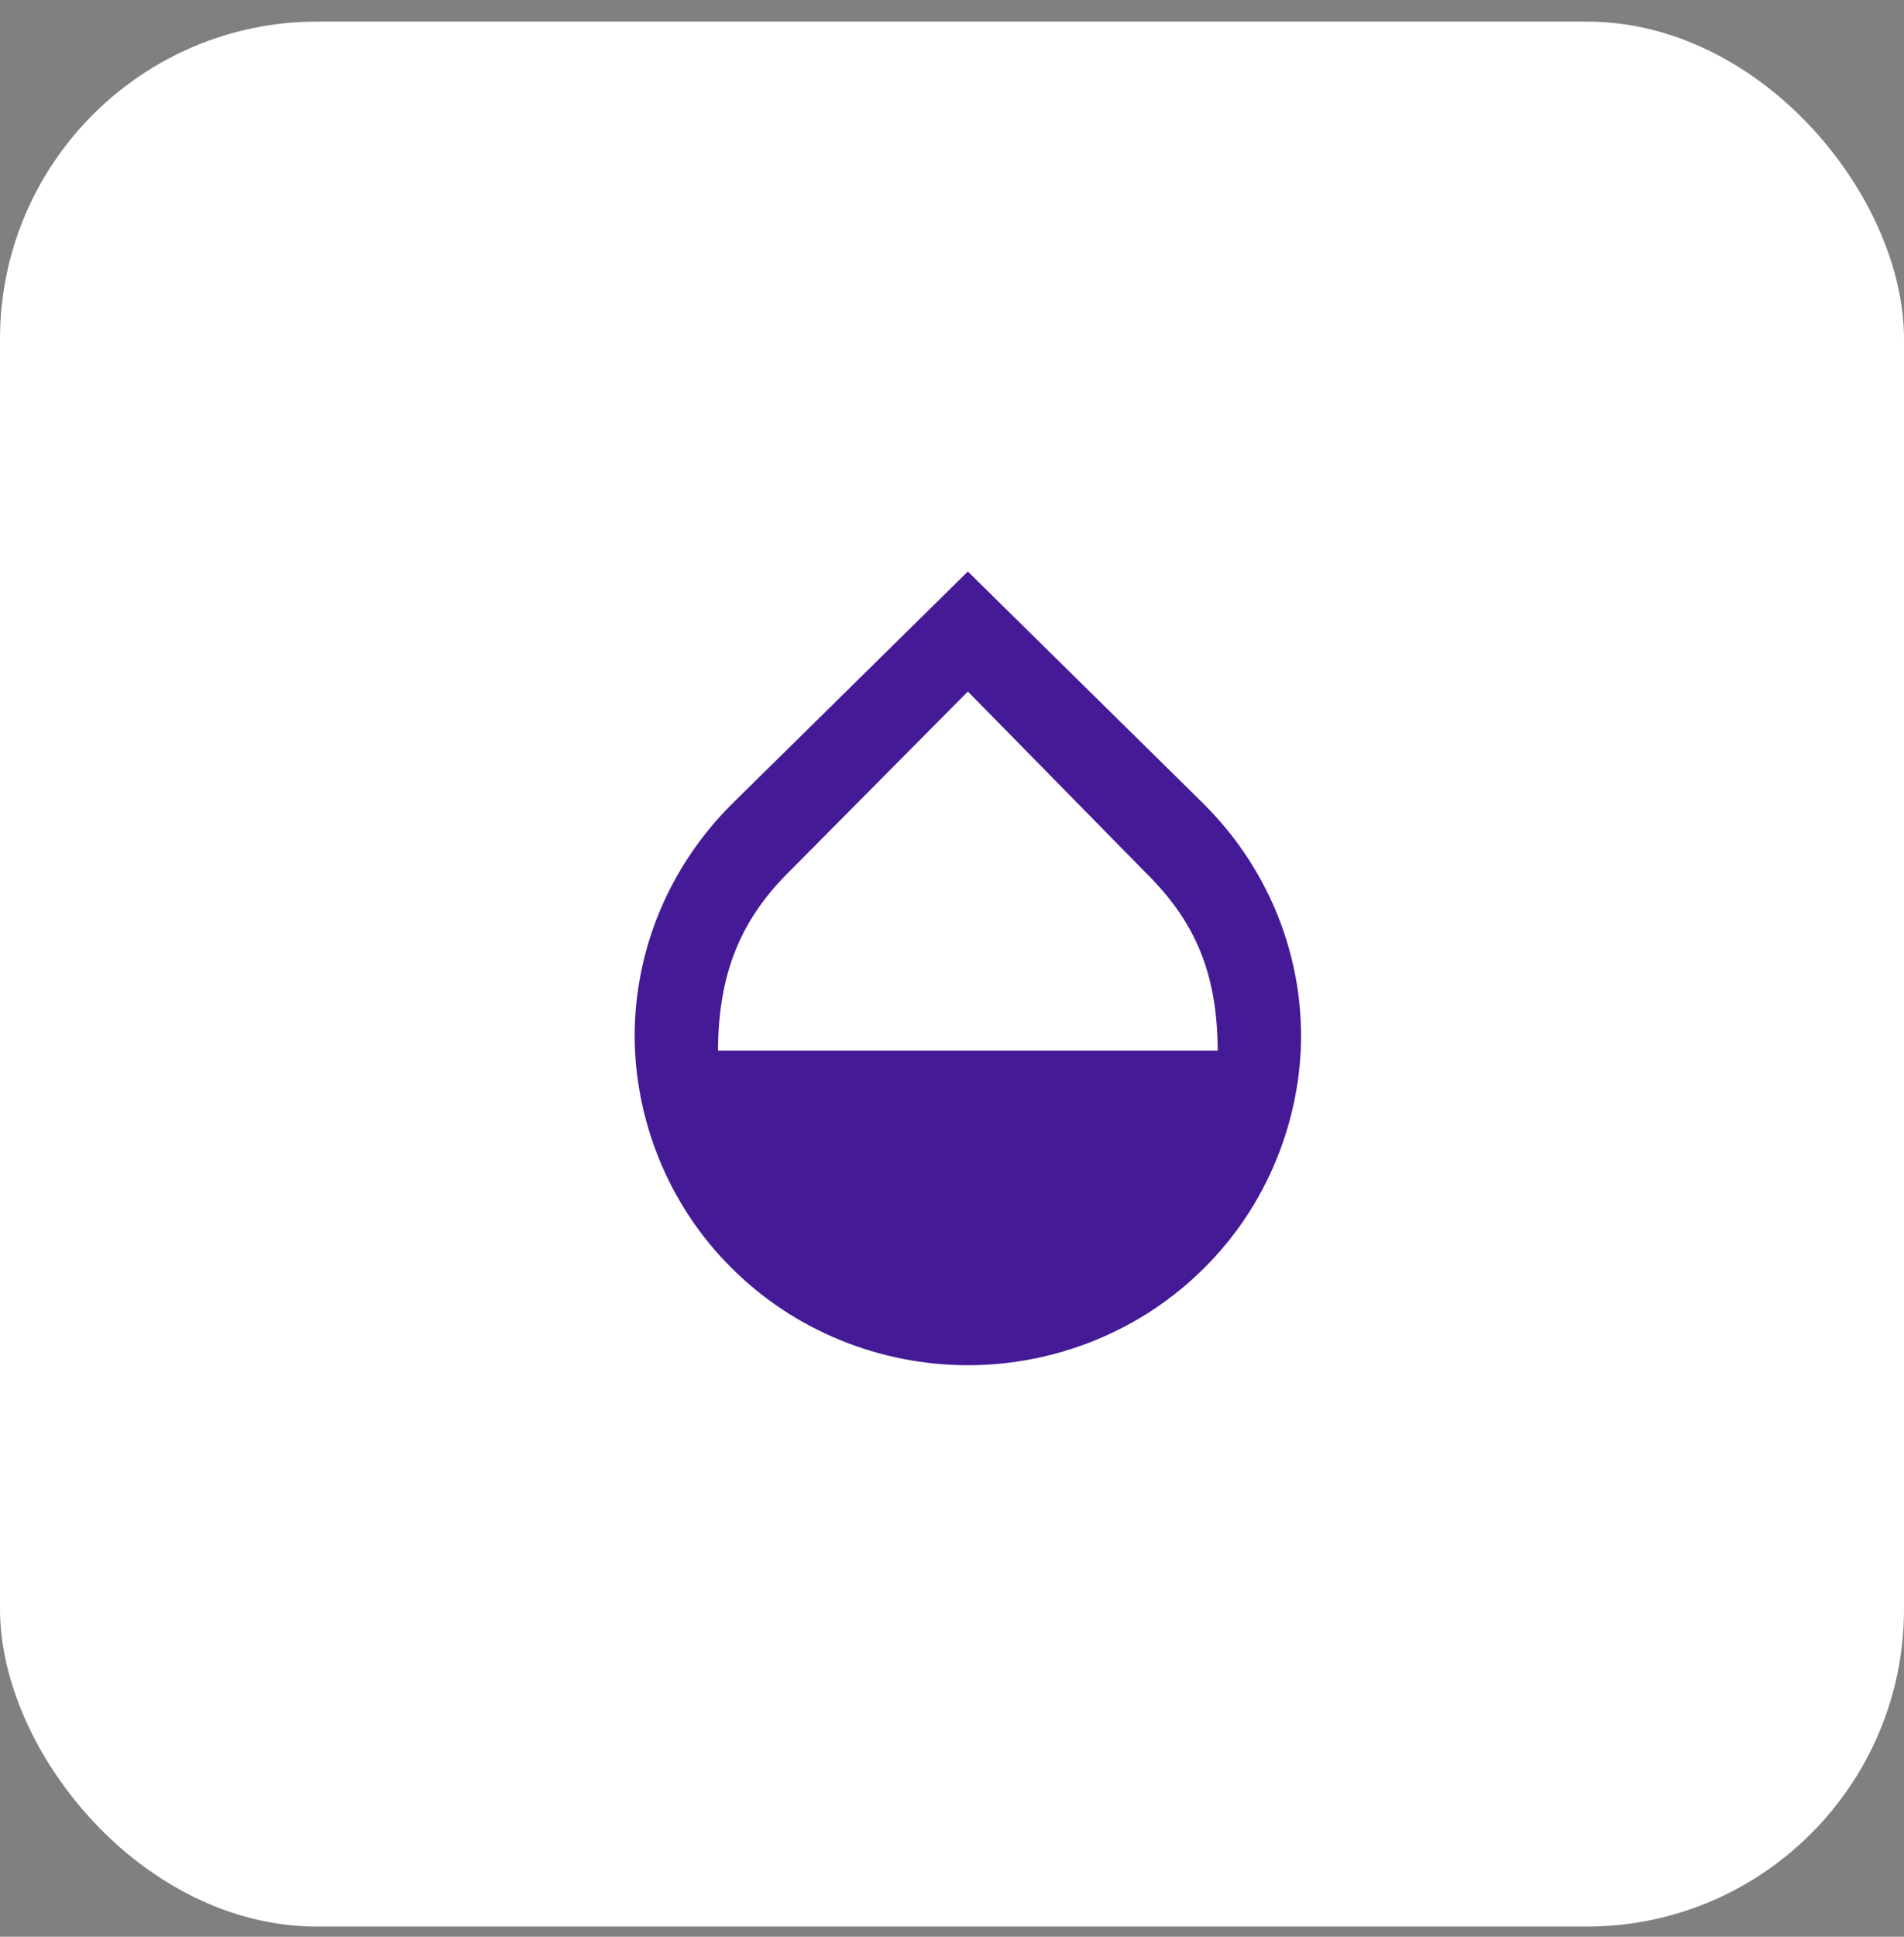
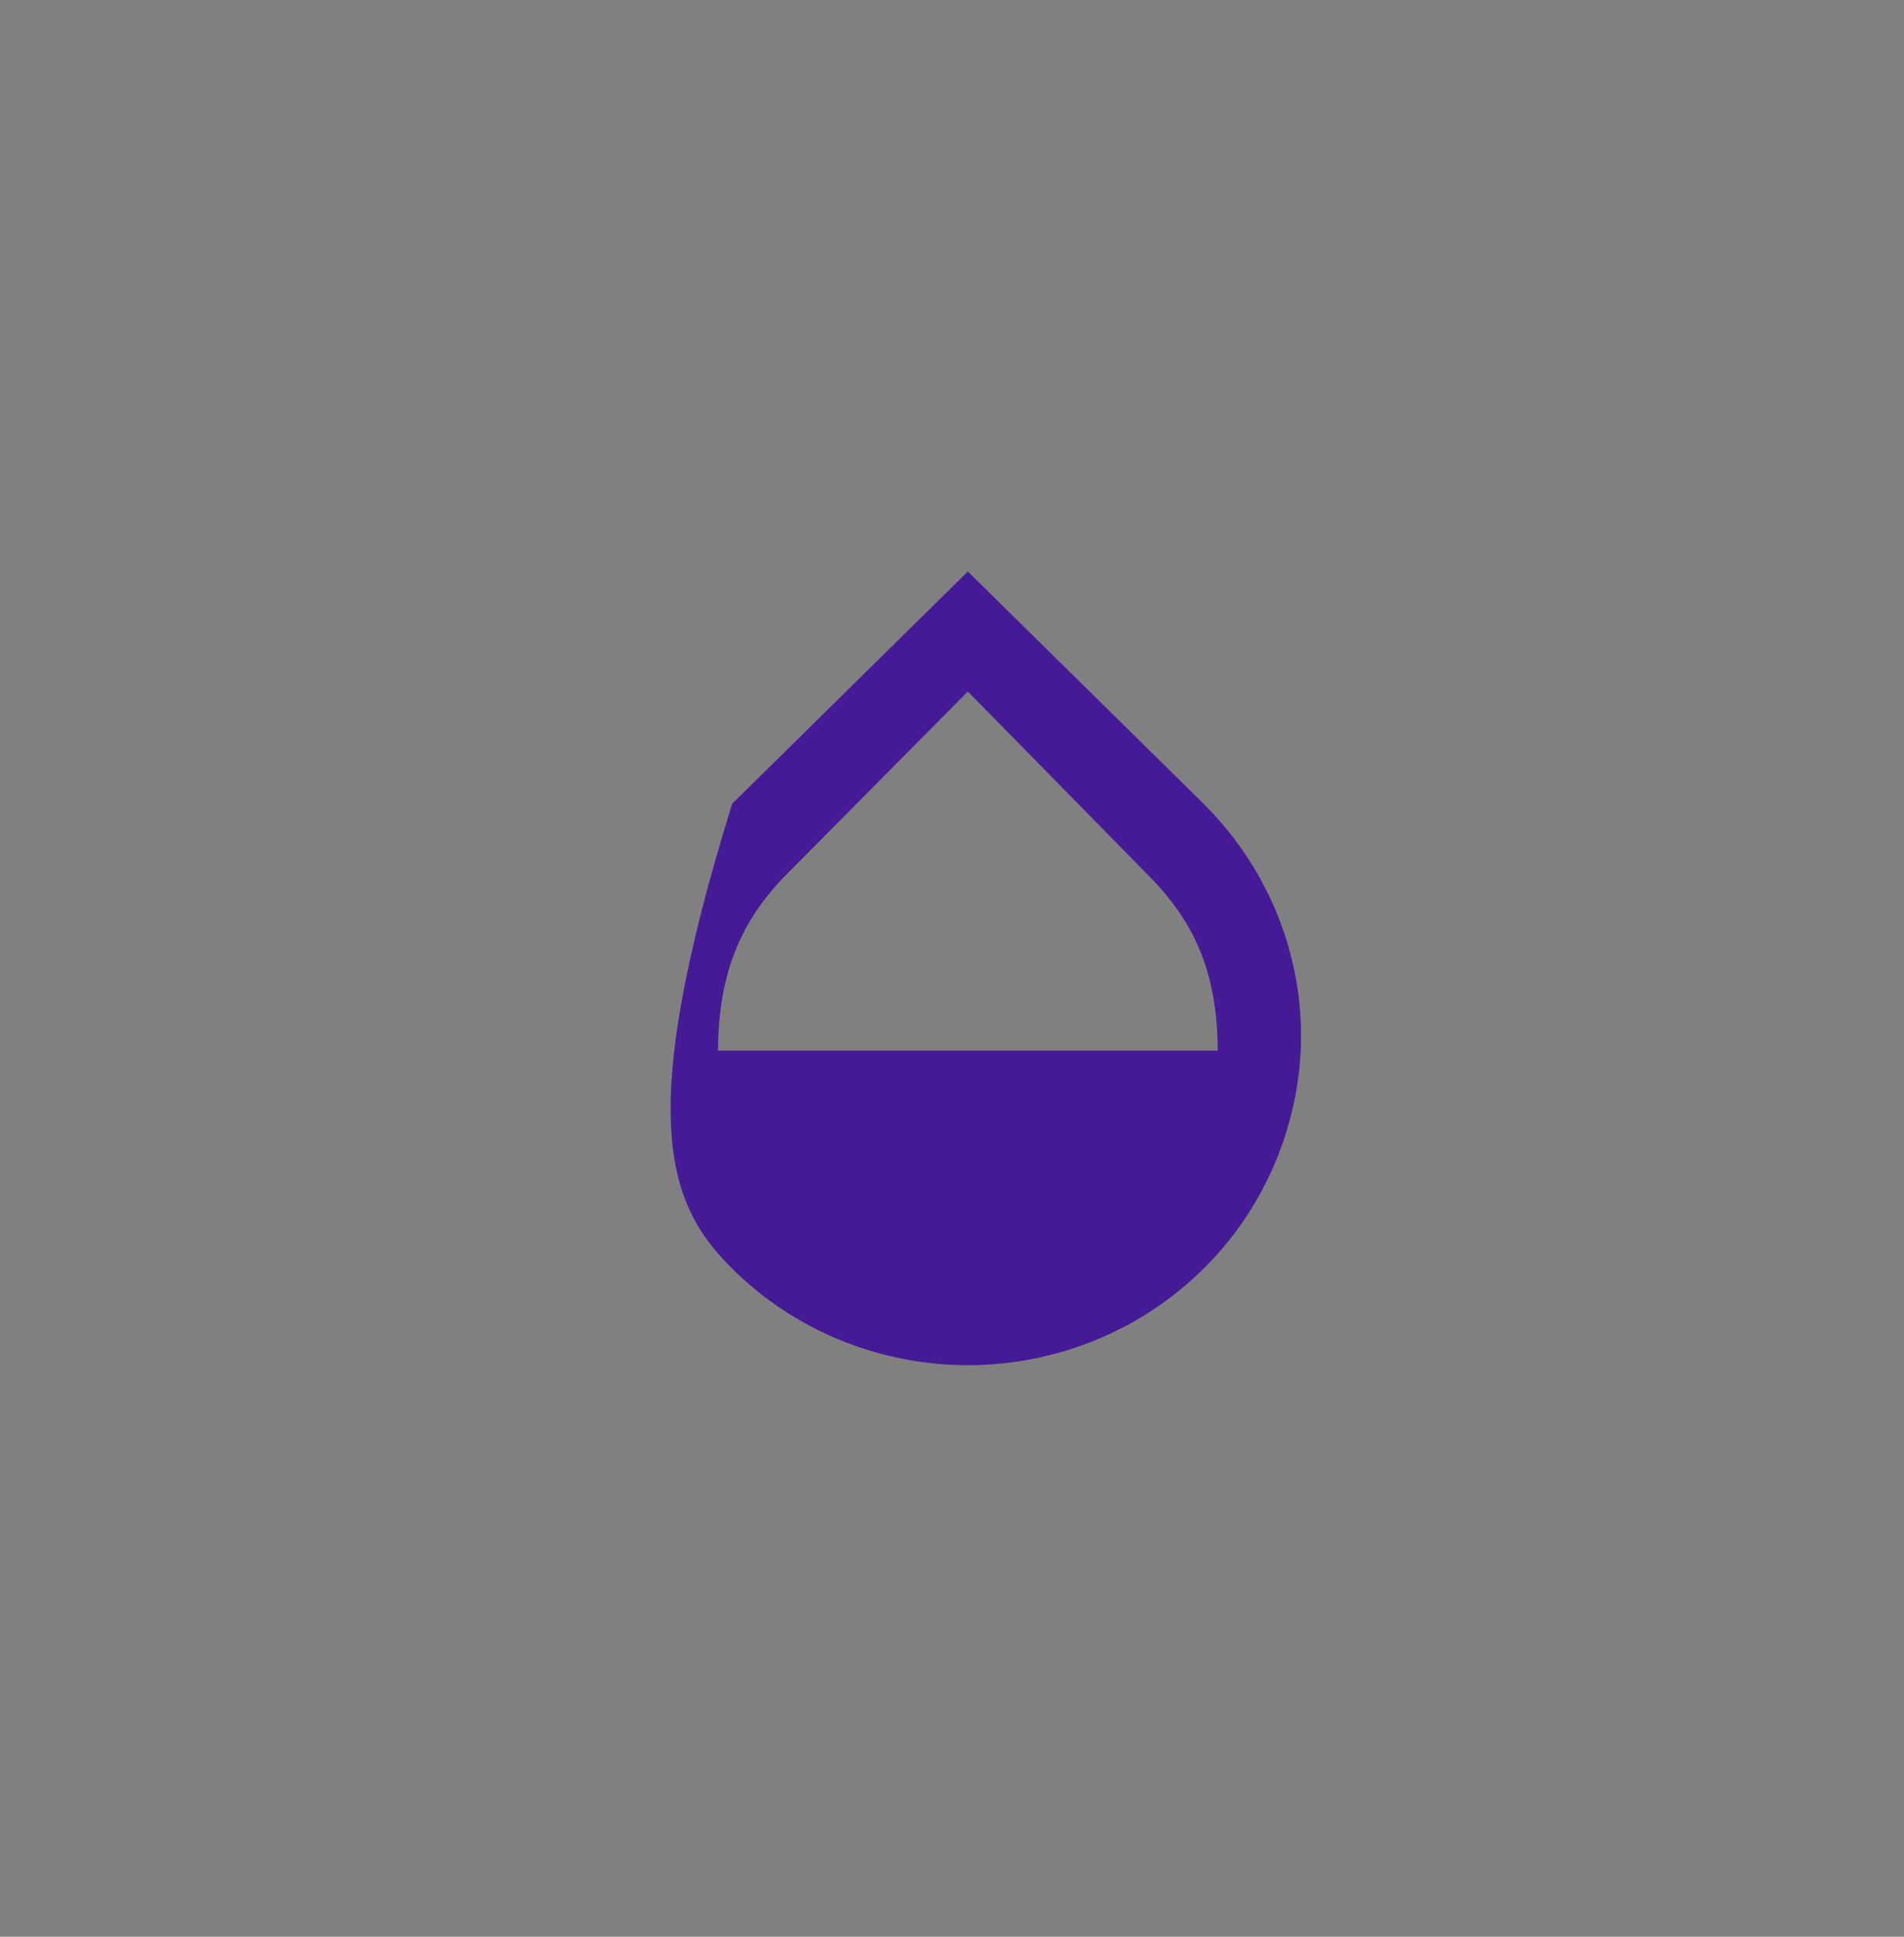
<svg xmlns="http://www.w3.org/2000/svg" width="60" height="61" viewBox="0 0 60 61" fill="none">
  <rect x="0" y="0" width="60" height="61" fill="#808080" stroke="none" />
-   <rect y="0.68" width="60" height="60" rx="10" fill="white" />
-   <path d="M37.927 25.315L30.5 18L23.073 25.315C21.107 27.267 20.005 29.886 20 32.615C20 35.206 21.024 37.938 23.073 39.956C24.039 40.917 25.194 41.682 26.47 42.205C27.745 42.727 29.115 42.998 30.5 43C31.884 42.998 33.255 42.728 34.53 42.205C35.805 41.683 36.96 40.919 37.927 39.957C39.976 37.938 41 35.205 41 32.617C40.995 29.888 39.893 27.269 37.927 25.317V25.315ZM22.626 33.093C22.638 30.503 23.439 28.852 24.935 27.389L30.5 21.78L36.063 27.444C37.562 28.914 38.362 30.5 38.374 33.089H22.626V33.092V33.093Z" fill="#451A97" />
+   <path d="M37.927 25.315L30.5 18L23.073 25.315C20 35.206 21.024 37.938 23.073 39.956C24.039 40.917 25.194 41.682 26.47 42.205C27.745 42.727 29.115 42.998 30.5 43C31.884 42.998 33.255 42.728 34.53 42.205C35.805 41.683 36.96 40.919 37.927 39.957C39.976 37.938 41 35.205 41 32.617C40.995 29.888 39.893 27.269 37.927 25.317V25.315ZM22.626 33.093C22.638 30.503 23.439 28.852 24.935 27.389L30.5 21.78L36.063 27.444C37.562 28.914 38.362 30.5 38.374 33.089H22.626V33.092V33.093Z" fill="#451A97" />
</svg>